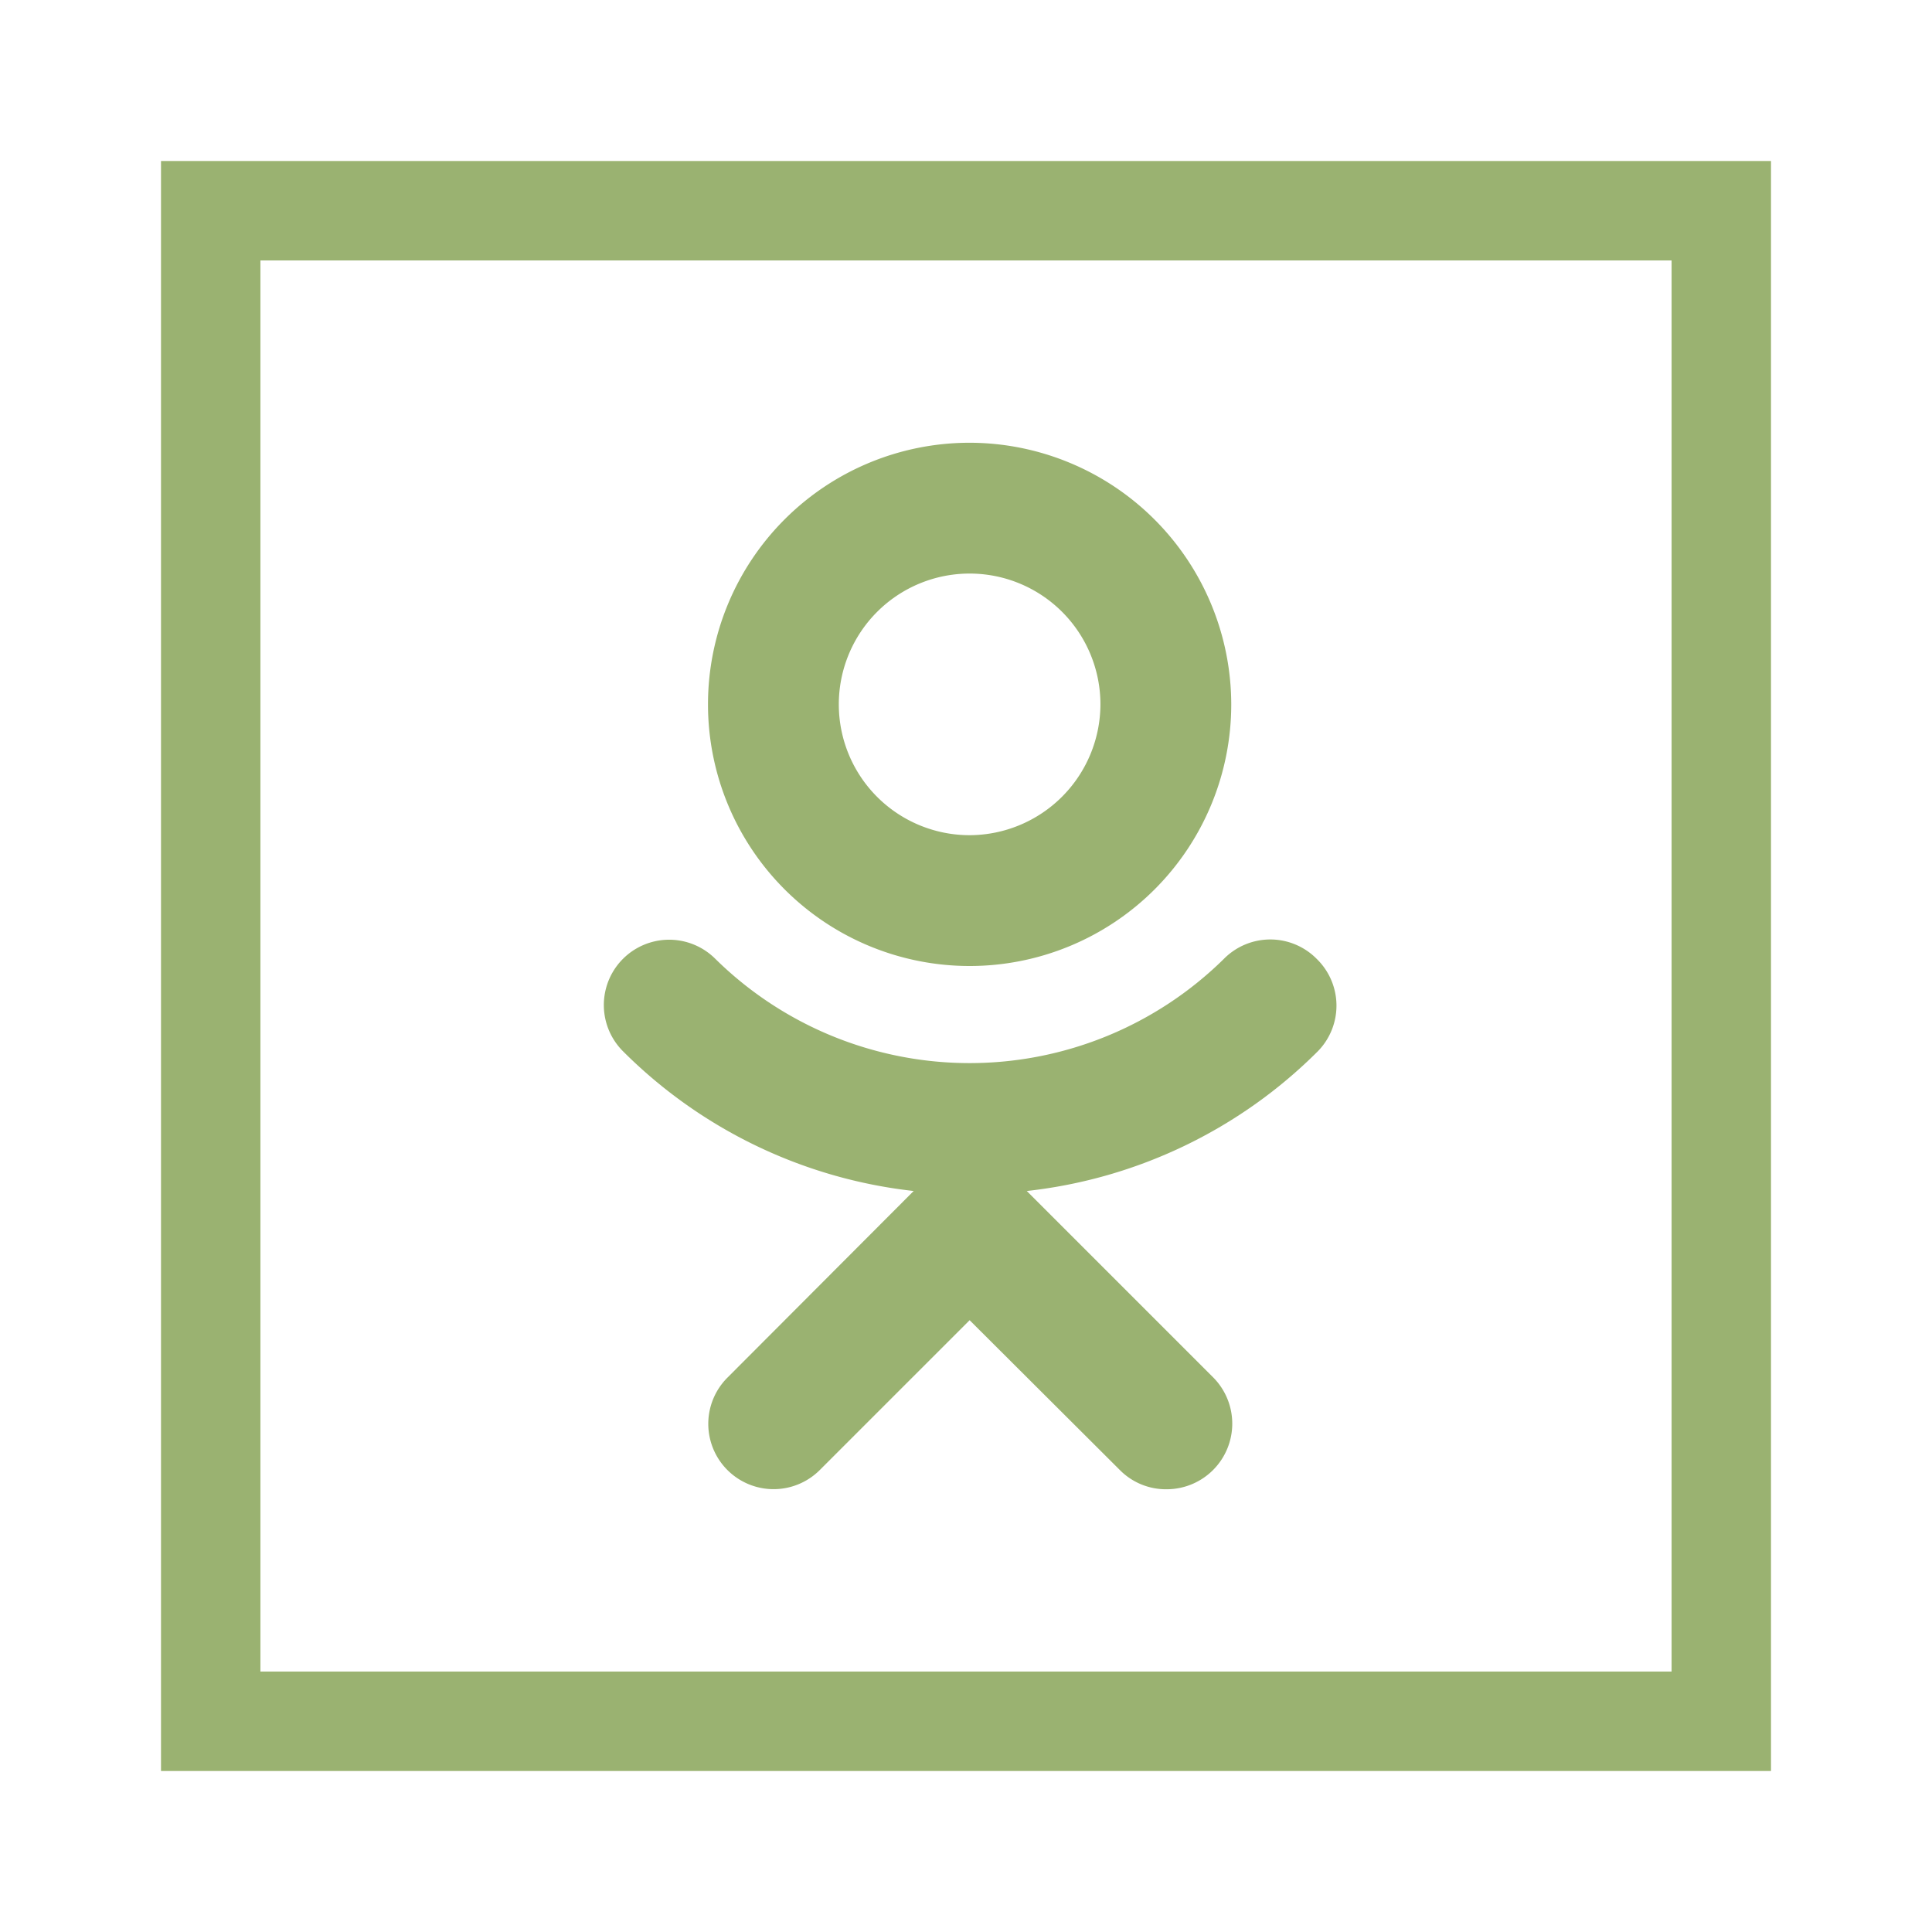
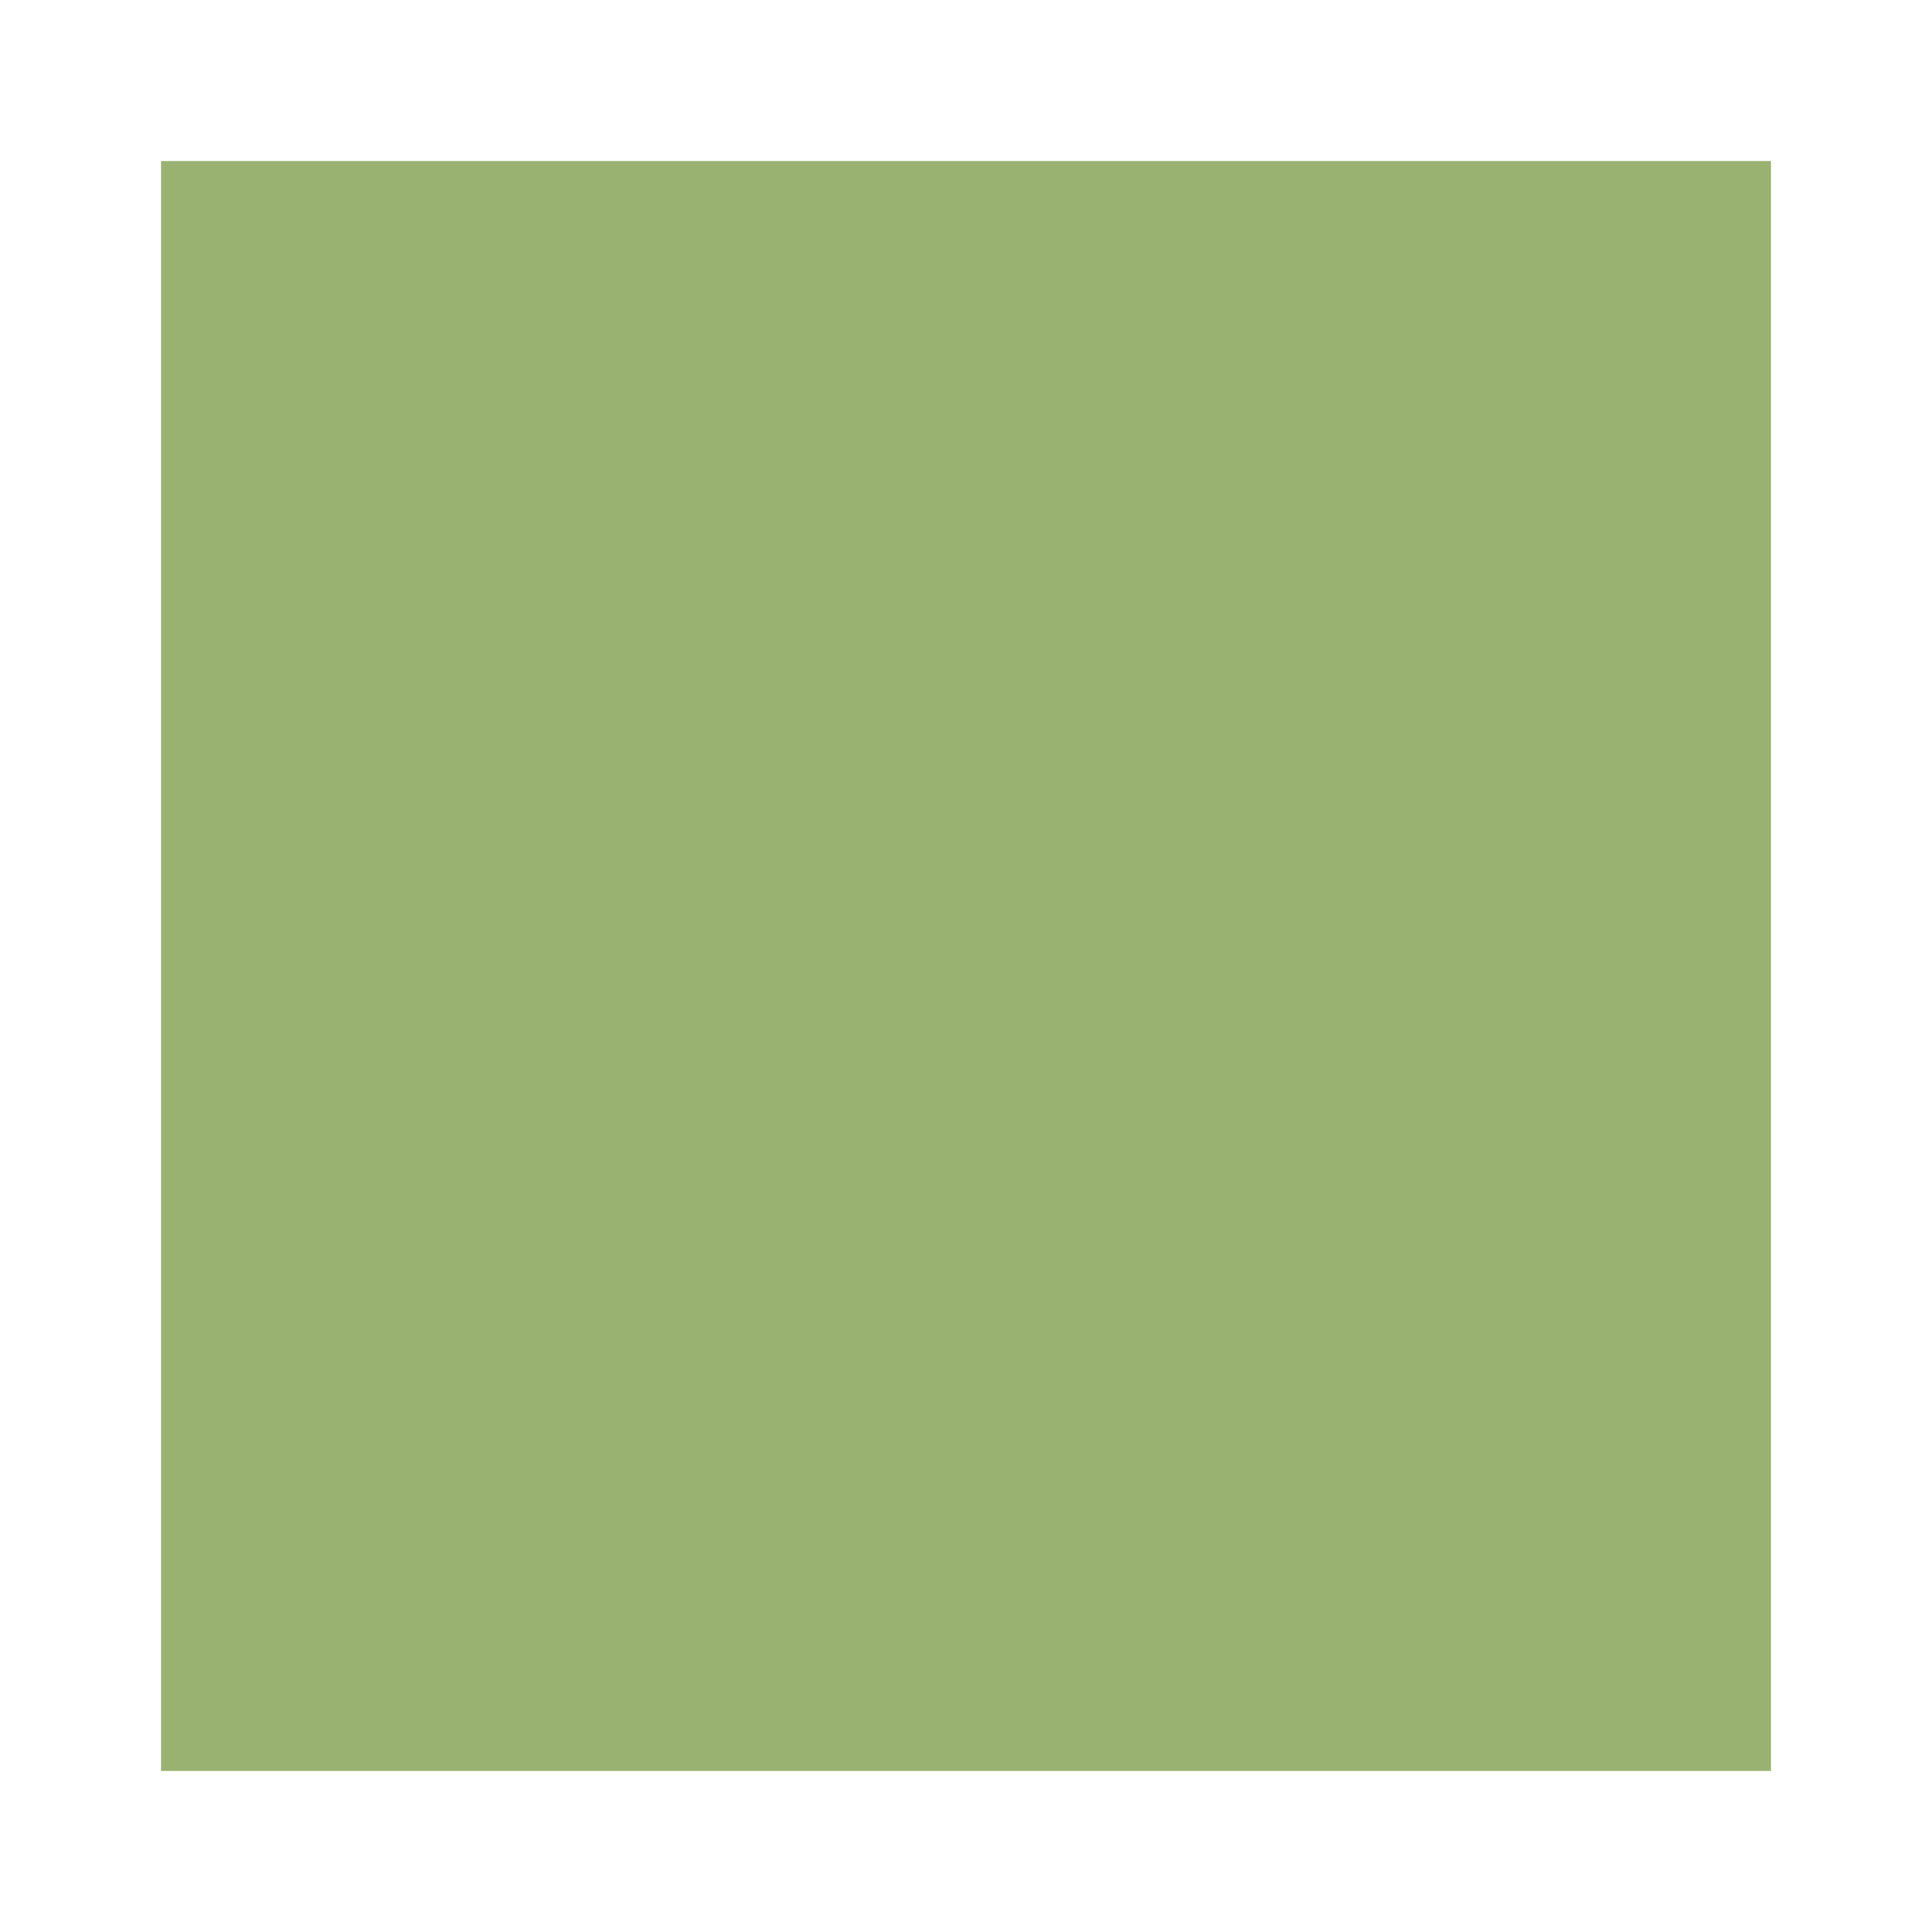
<svg xmlns="http://www.w3.org/2000/svg" id="Layer_1" data-name="Layer 1" viewBox="0 0 48 48">
  <title>Odnaklassniki-Secondary</title>
  <g id="Icons_Social_Odnaklassniki-Secondary" data-name="Icons/Social/Odnaklassniki-Secondary">
    <g id="Atoms_Icons_Social_Odnoklassniki" data-name="Atoms/Icons/Social/Odnoklassniki">
-       <rect id="Rectangle" width="48" height="48" style="fill:none" />
      <g id="Shape">
-         <path id="path-1" d="M4,4V44H44V4ZM41.53,41.53H6.47V6.47H41.53ZM32.71,23.82a1.62,1.62,0,0,0-2.3,0,9,9,0,0,1-12.64,0,1.62,1.62,0,1,0-2.29,2.3,12.1,12.1,0,0,0,7.22,3.47l-4.63,4.64a1.62,1.62,0,1,0,2.3,2.29l3.72-3.72,3.73,3.72A1.61,1.61,0,0,0,29,37a1.63,1.63,0,0,0,1.15-2.77l-4.64-4.64a12.1,12.1,0,0,0,7.23-3.47A1.62,1.62,0,0,0,32.71,23.82ZM24.09,11a6.5,6.5,0,1,0,6.5,6.5A6.51,6.51,0,0,0,24.09,11Zm0,9.75a3.25,3.25,0,1,1,3.25-3.25A3.26,3.26,0,0,1,24.09,20.75Z" style="fill:#9ab271" />
+         <path id="path-1" d="M4,4V44H44V4ZM41.53,41.53H6.47H41.53ZM32.71,23.82a1.62,1.62,0,0,0-2.3,0,9,9,0,0,1-12.64,0,1.62,1.62,0,1,0-2.29,2.3,12.1,12.1,0,0,0,7.22,3.47l-4.63,4.64a1.62,1.62,0,1,0,2.3,2.29l3.72-3.72,3.73,3.72A1.61,1.61,0,0,0,29,37a1.63,1.63,0,0,0,1.15-2.77l-4.64-4.64a12.1,12.1,0,0,0,7.23-3.47A1.62,1.62,0,0,0,32.71,23.82ZM24.09,11a6.5,6.5,0,1,0,6.5,6.5A6.51,6.51,0,0,0,24.09,11Zm0,9.75a3.25,3.25,0,1,1,3.25-3.25A3.26,3.26,0,0,1,24.09,20.75Z" style="fill:#9ab271" />
      </g>
    </g>
  </g>
</svg>